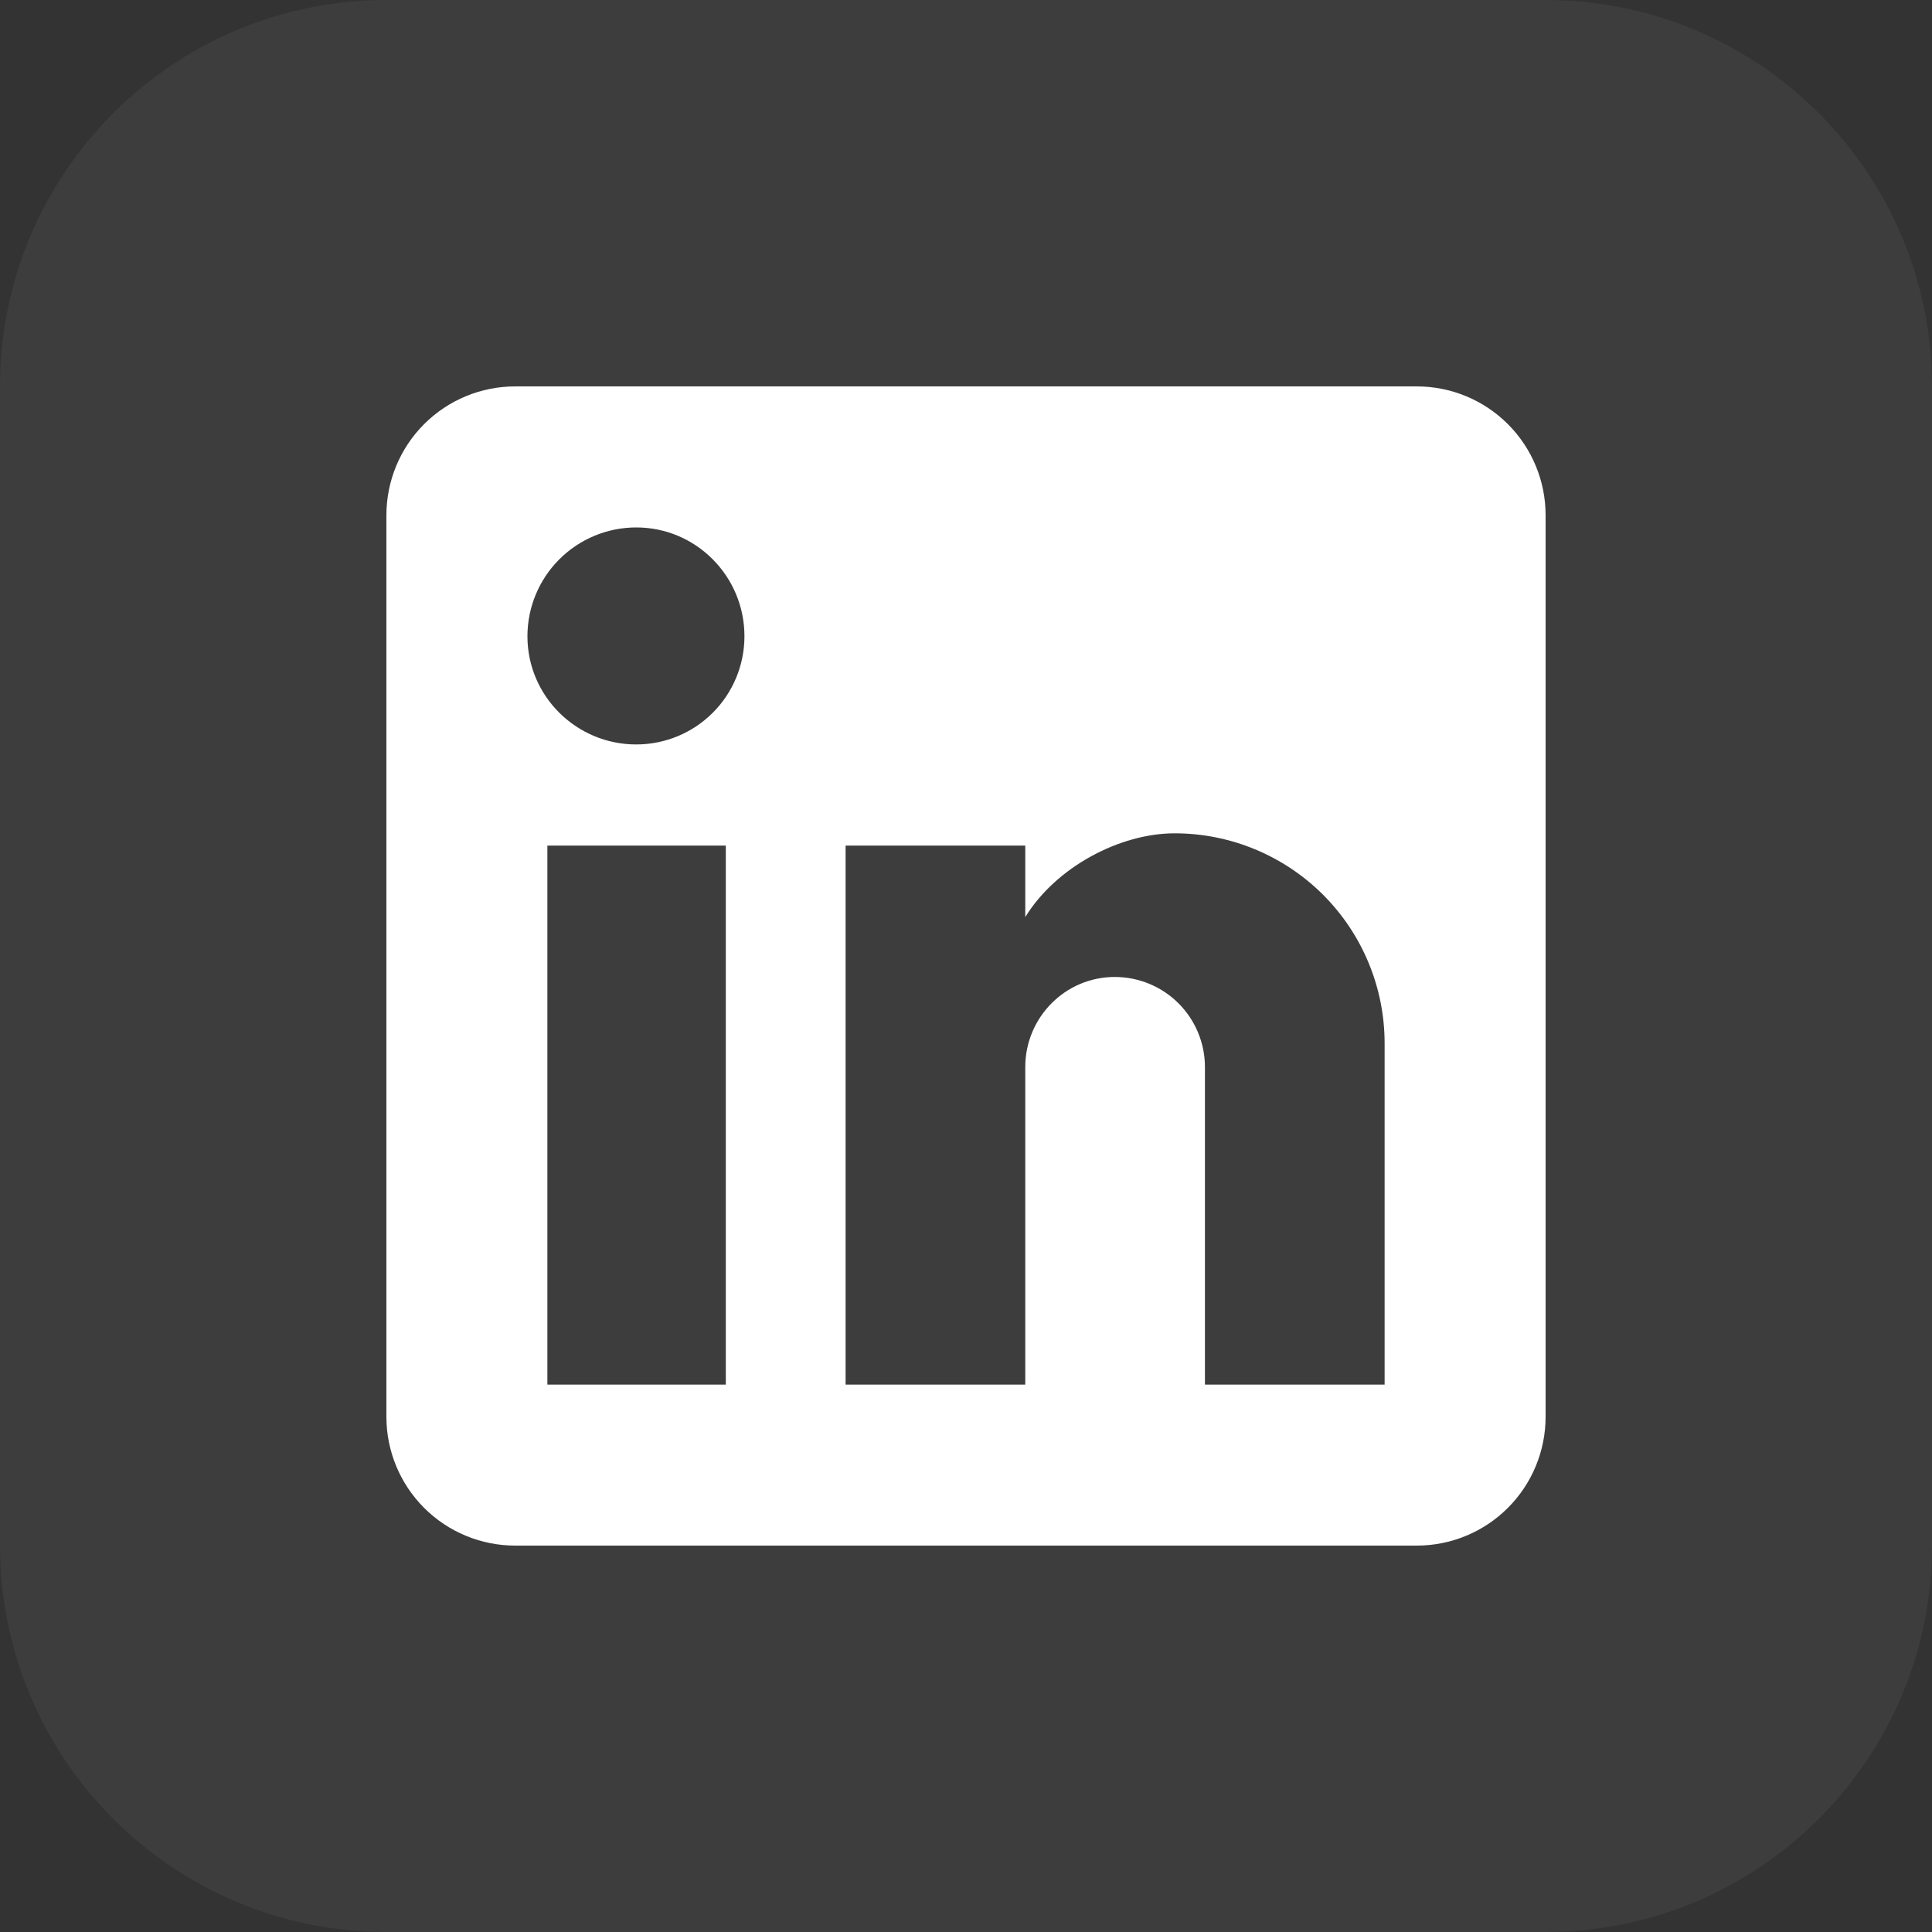
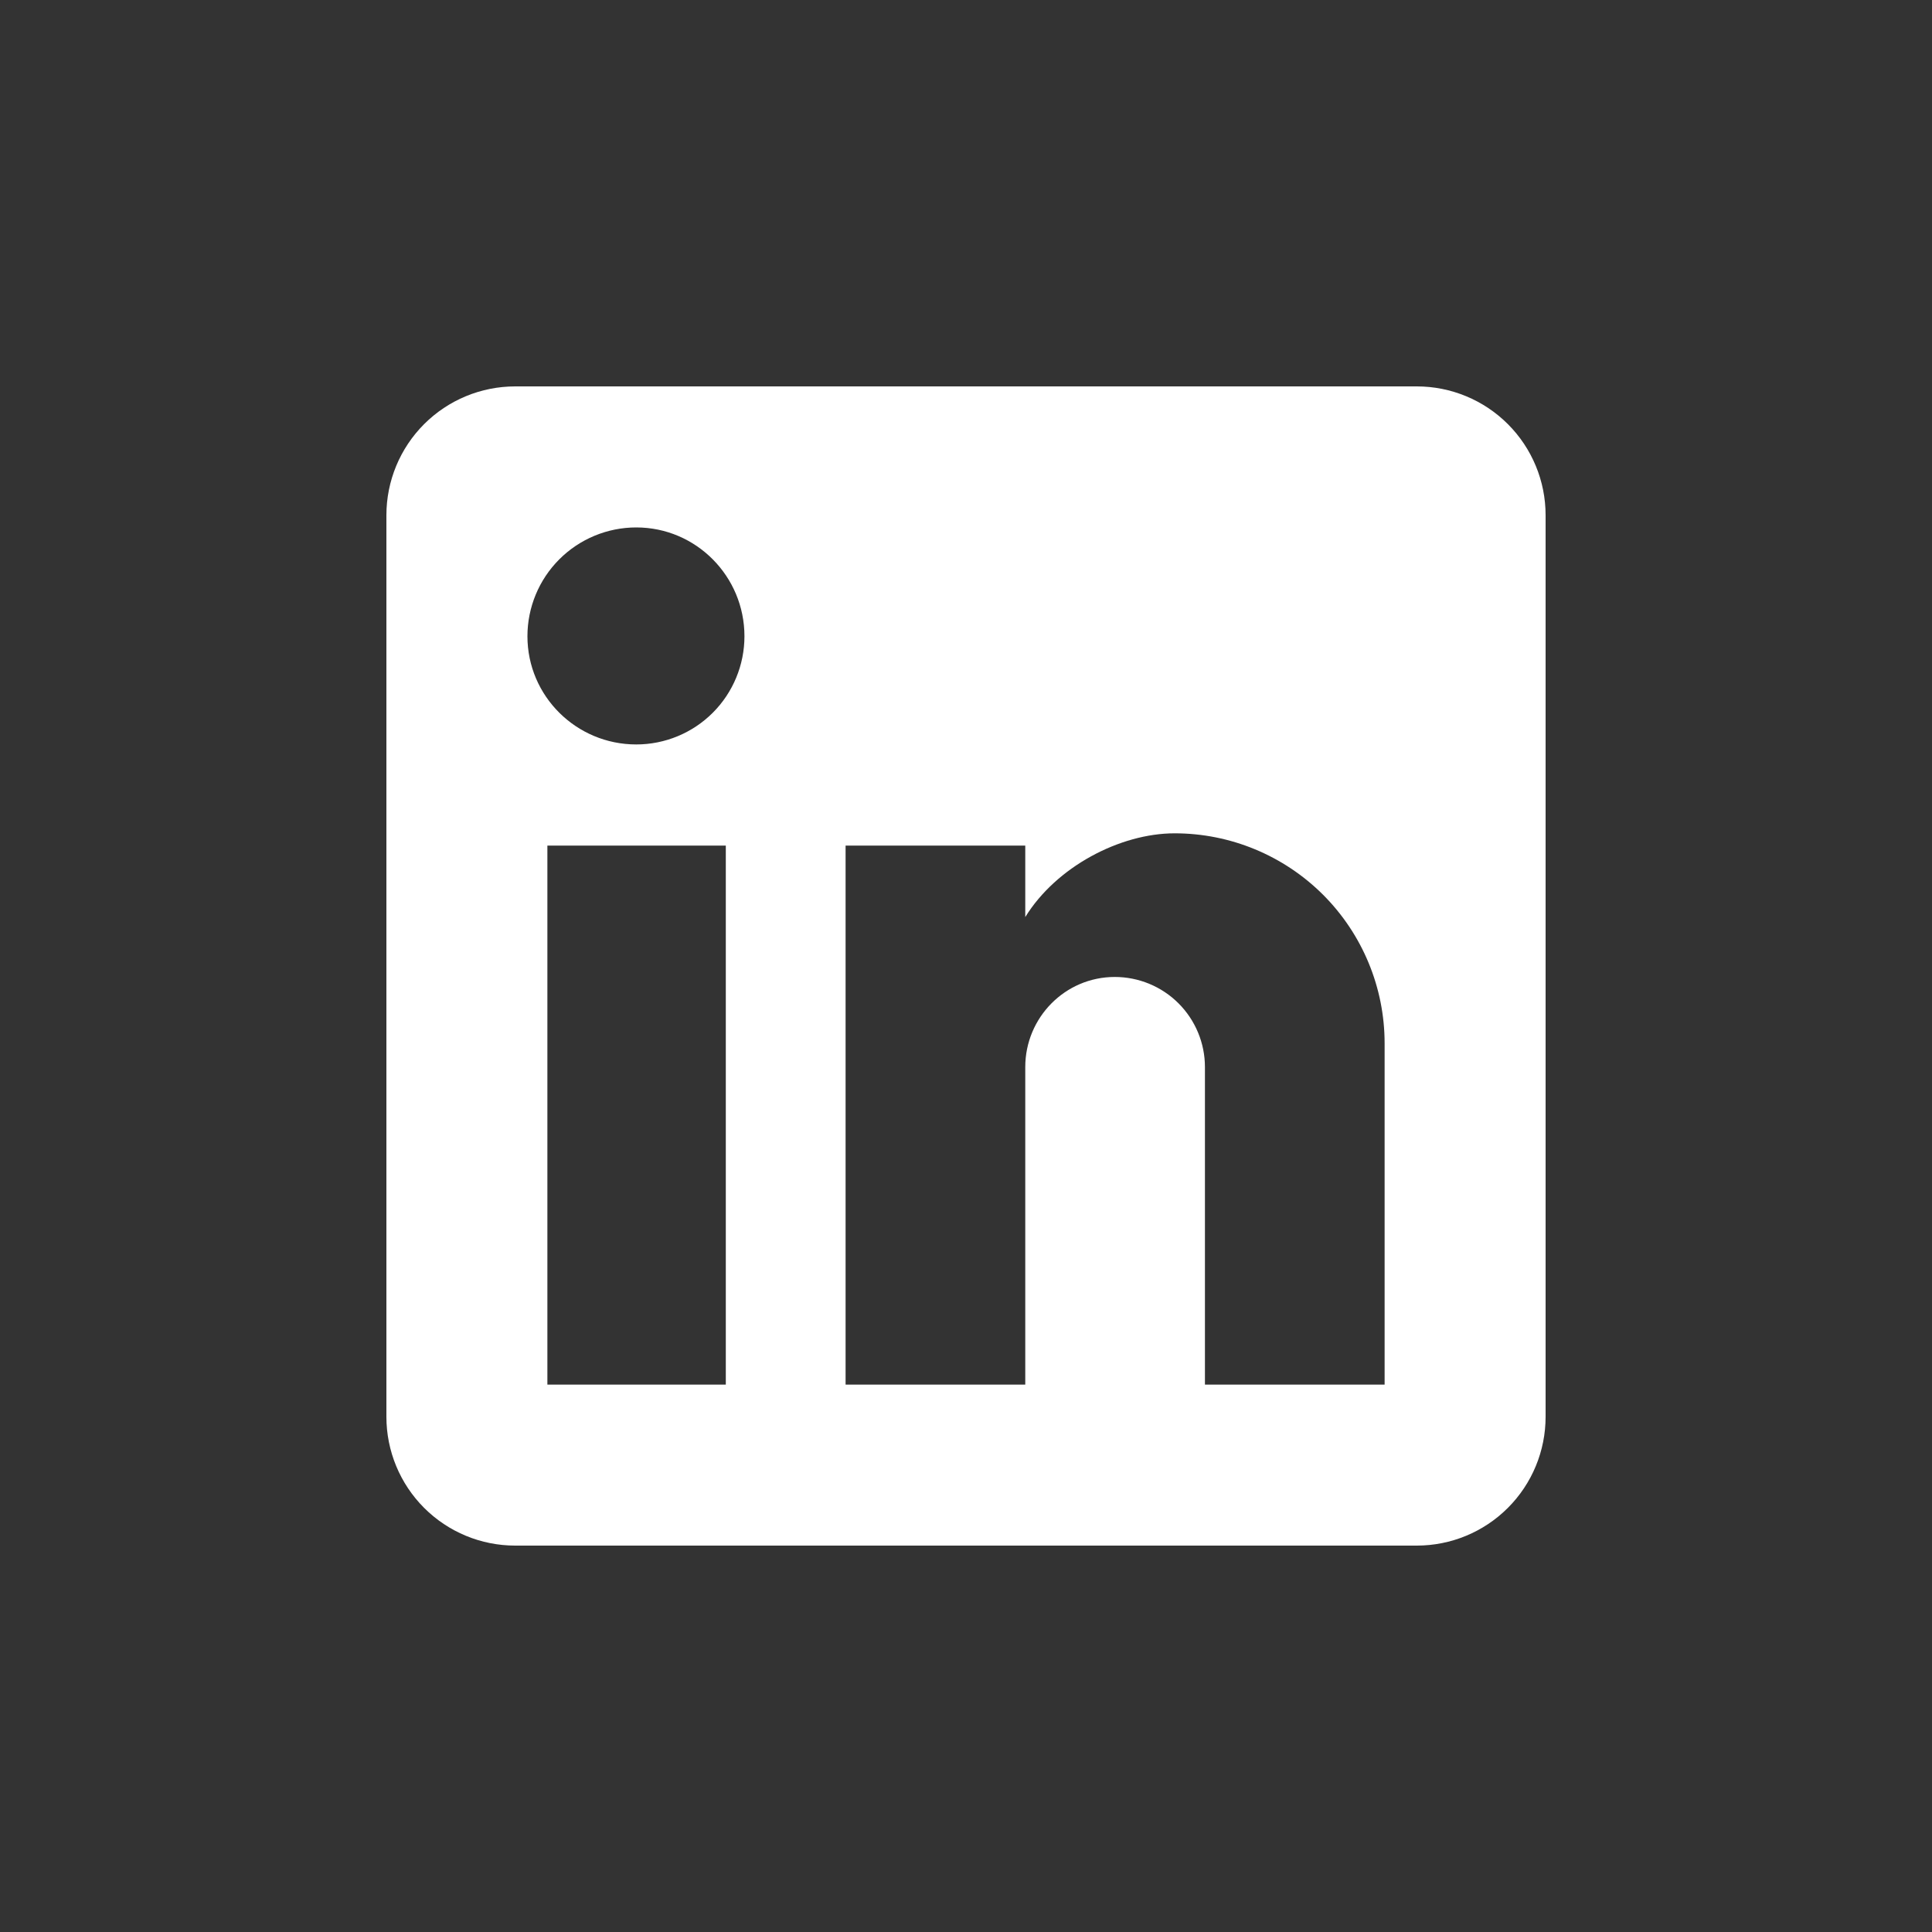
<svg xmlns="http://www.w3.org/2000/svg" width="40" height="40" viewBox="0 0 40 40" fill="none">
  <rect x="0" y="0" width="40" height="40" fill="#333333" stroke="none" />
-   <path d="M0 8C0 3.582 3.582 0 8 0H32C36.418 0 40 3.582 40 8V32C40 36.418 36.418 40 32 40H8C3.582 40 0 36.418 0 32V8Z" fill="white" fill-opacity="0.05" />
  <path d="M29.333 8C30.041 8 30.719 8.281 31.219 8.781C31.719 9.281 32 9.959 32 10.667V29.333C32 30.041 31.719 30.719 31.219 31.219C30.719 31.719 30.041 32 29.333 32H10.667C9.959 32 9.281 31.719 8.781 31.219C8.281 30.719 8 30.041 8 29.333V10.667C8 9.959 8.281 9.281 8.781 8.781C9.281 8.281 9.959 8 10.667 8H29.333ZM28.667 28.667V21.6C28.667 20.447 28.209 19.342 27.394 18.526C26.578 17.711 25.473 17.253 24.32 17.253C23.187 17.253 21.867 17.947 21.227 18.987V17.507H17.507V28.667H21.227V22.093C21.227 21.067 22.053 20.227 23.08 20.227C23.575 20.227 24.05 20.423 24.4 20.773C24.75 21.123 24.947 21.598 24.947 22.093V28.667H28.667ZM13.173 15.413C13.767 15.413 14.337 15.177 14.757 14.757C15.177 14.337 15.413 13.767 15.413 13.173C15.413 11.933 14.413 10.92 13.173 10.92C12.576 10.92 12.003 11.157 11.58 11.58C11.157 12.003 10.92 12.576 10.92 13.173C10.92 14.413 11.933 15.413 13.173 15.413ZM15.027 28.667V17.507H11.333V28.667H15.027Z" fill="white" />
</svg>